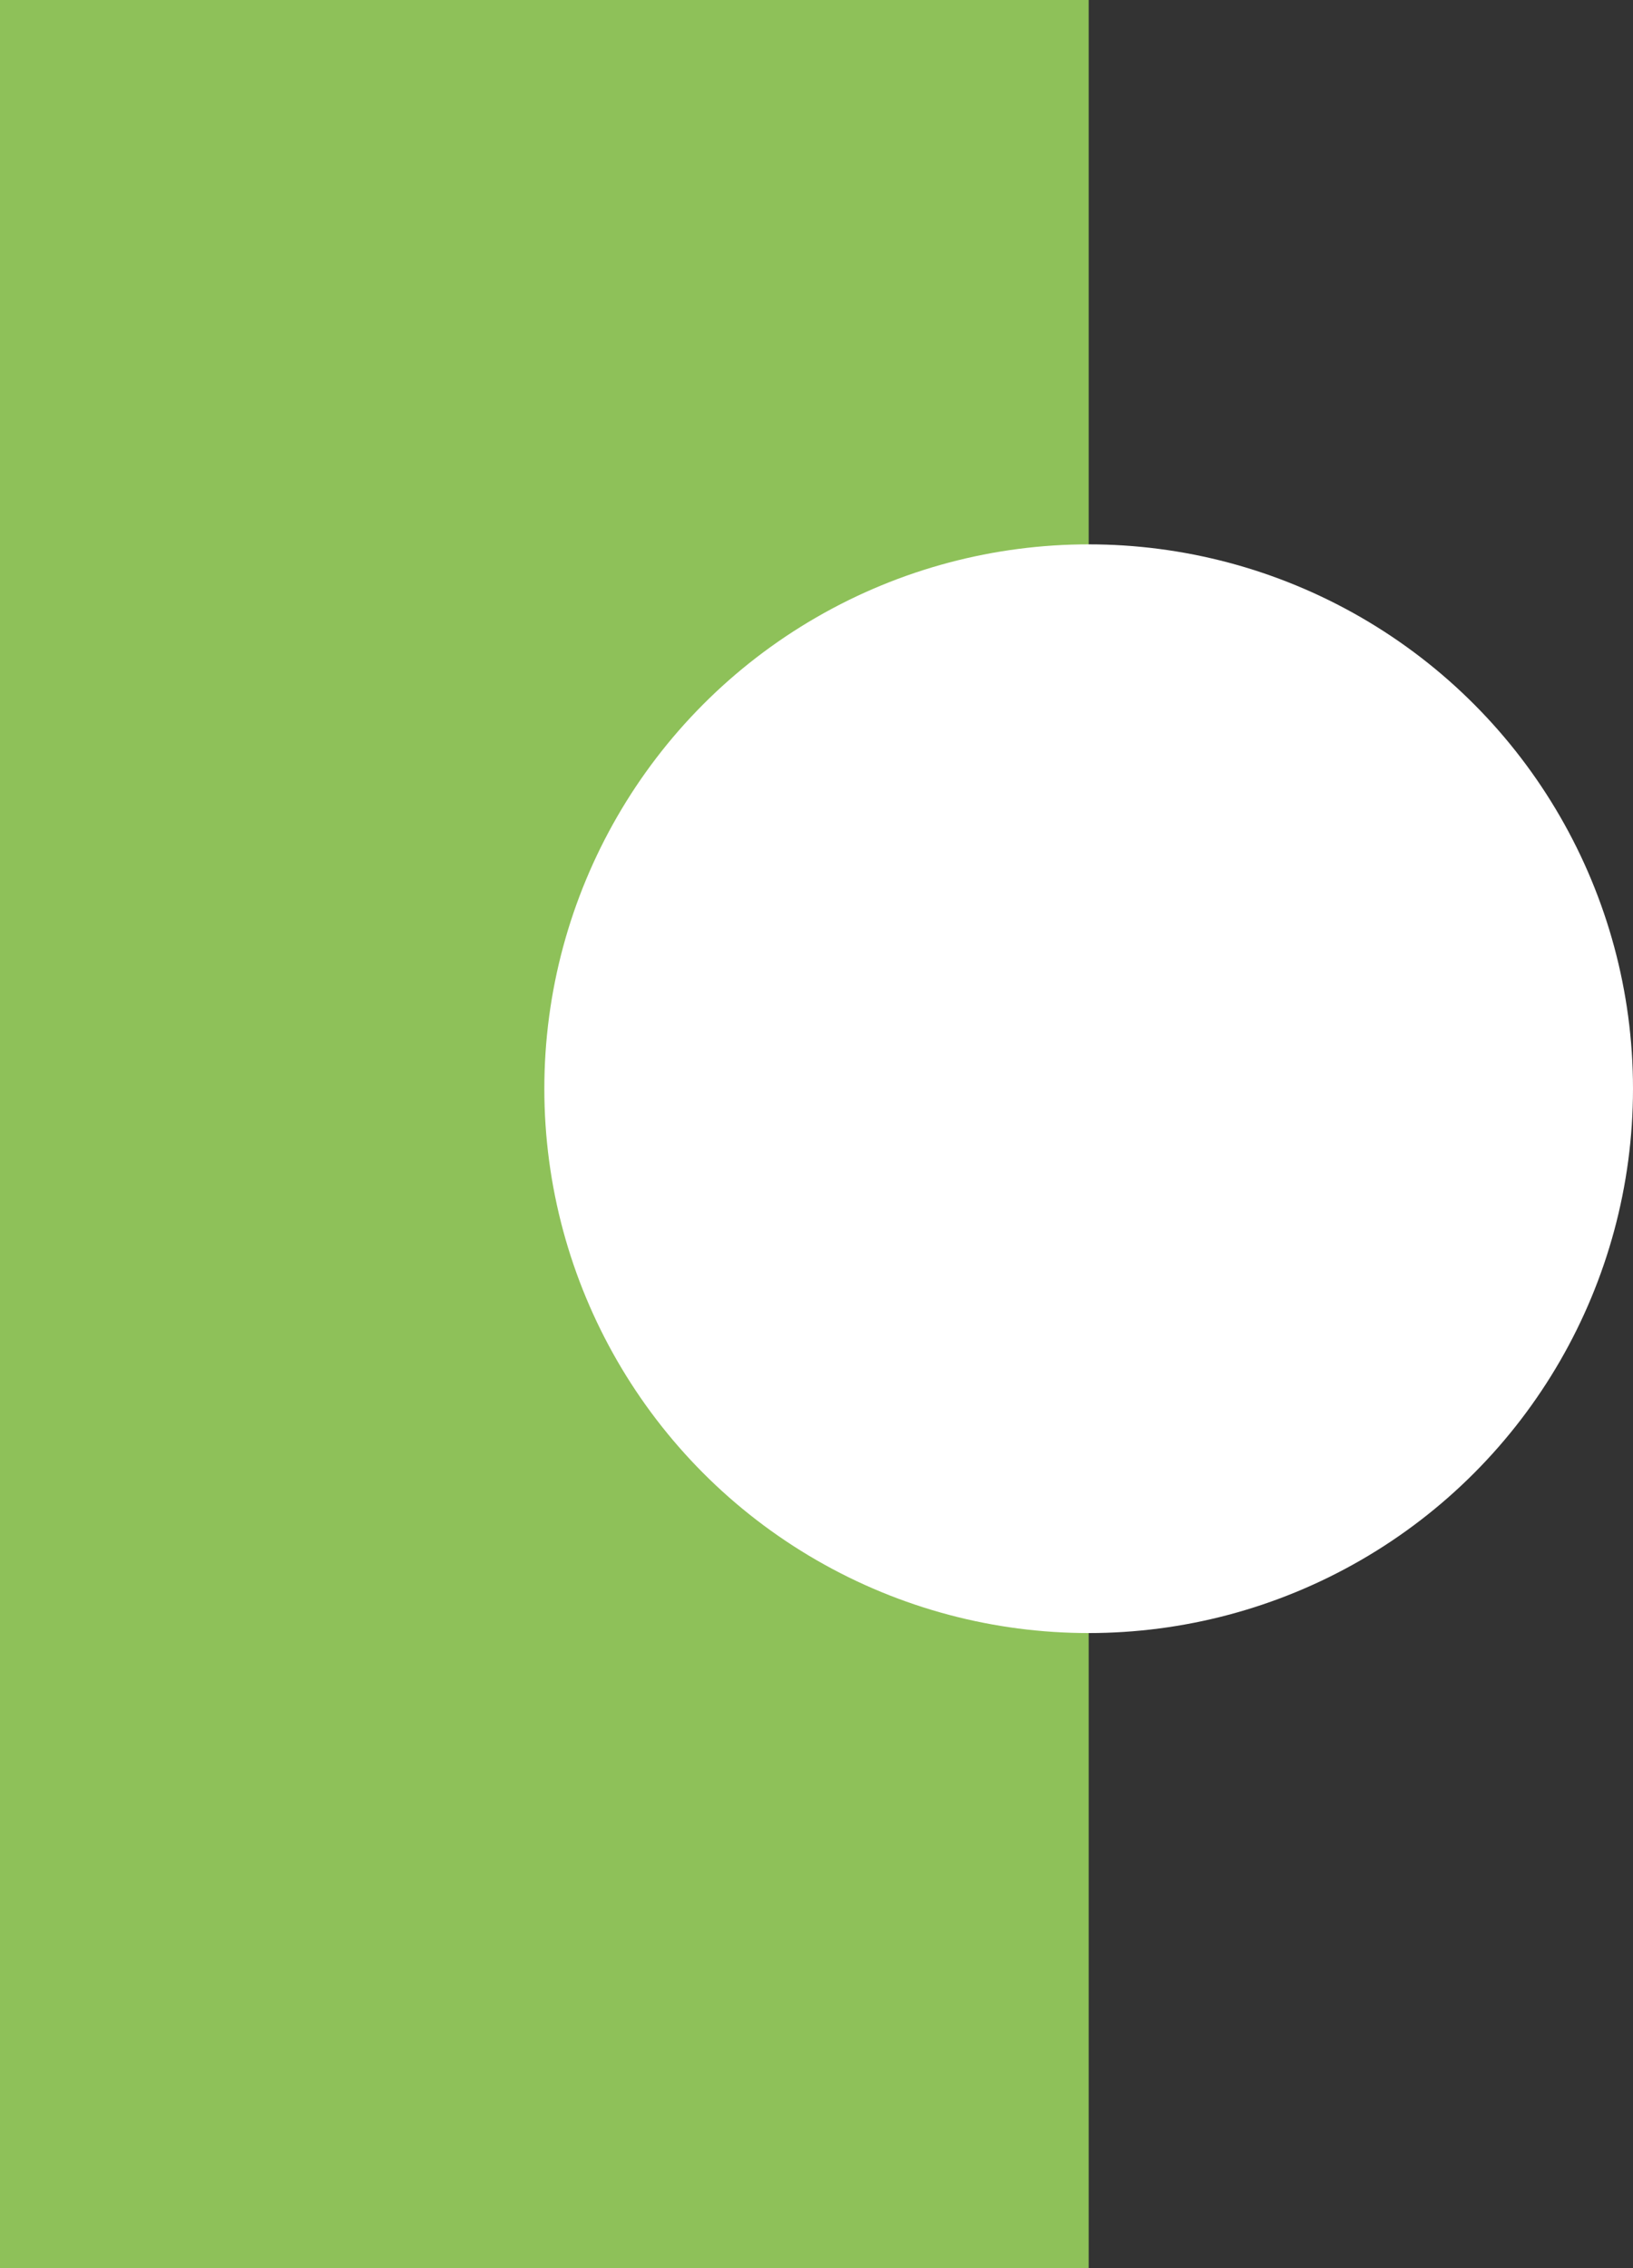
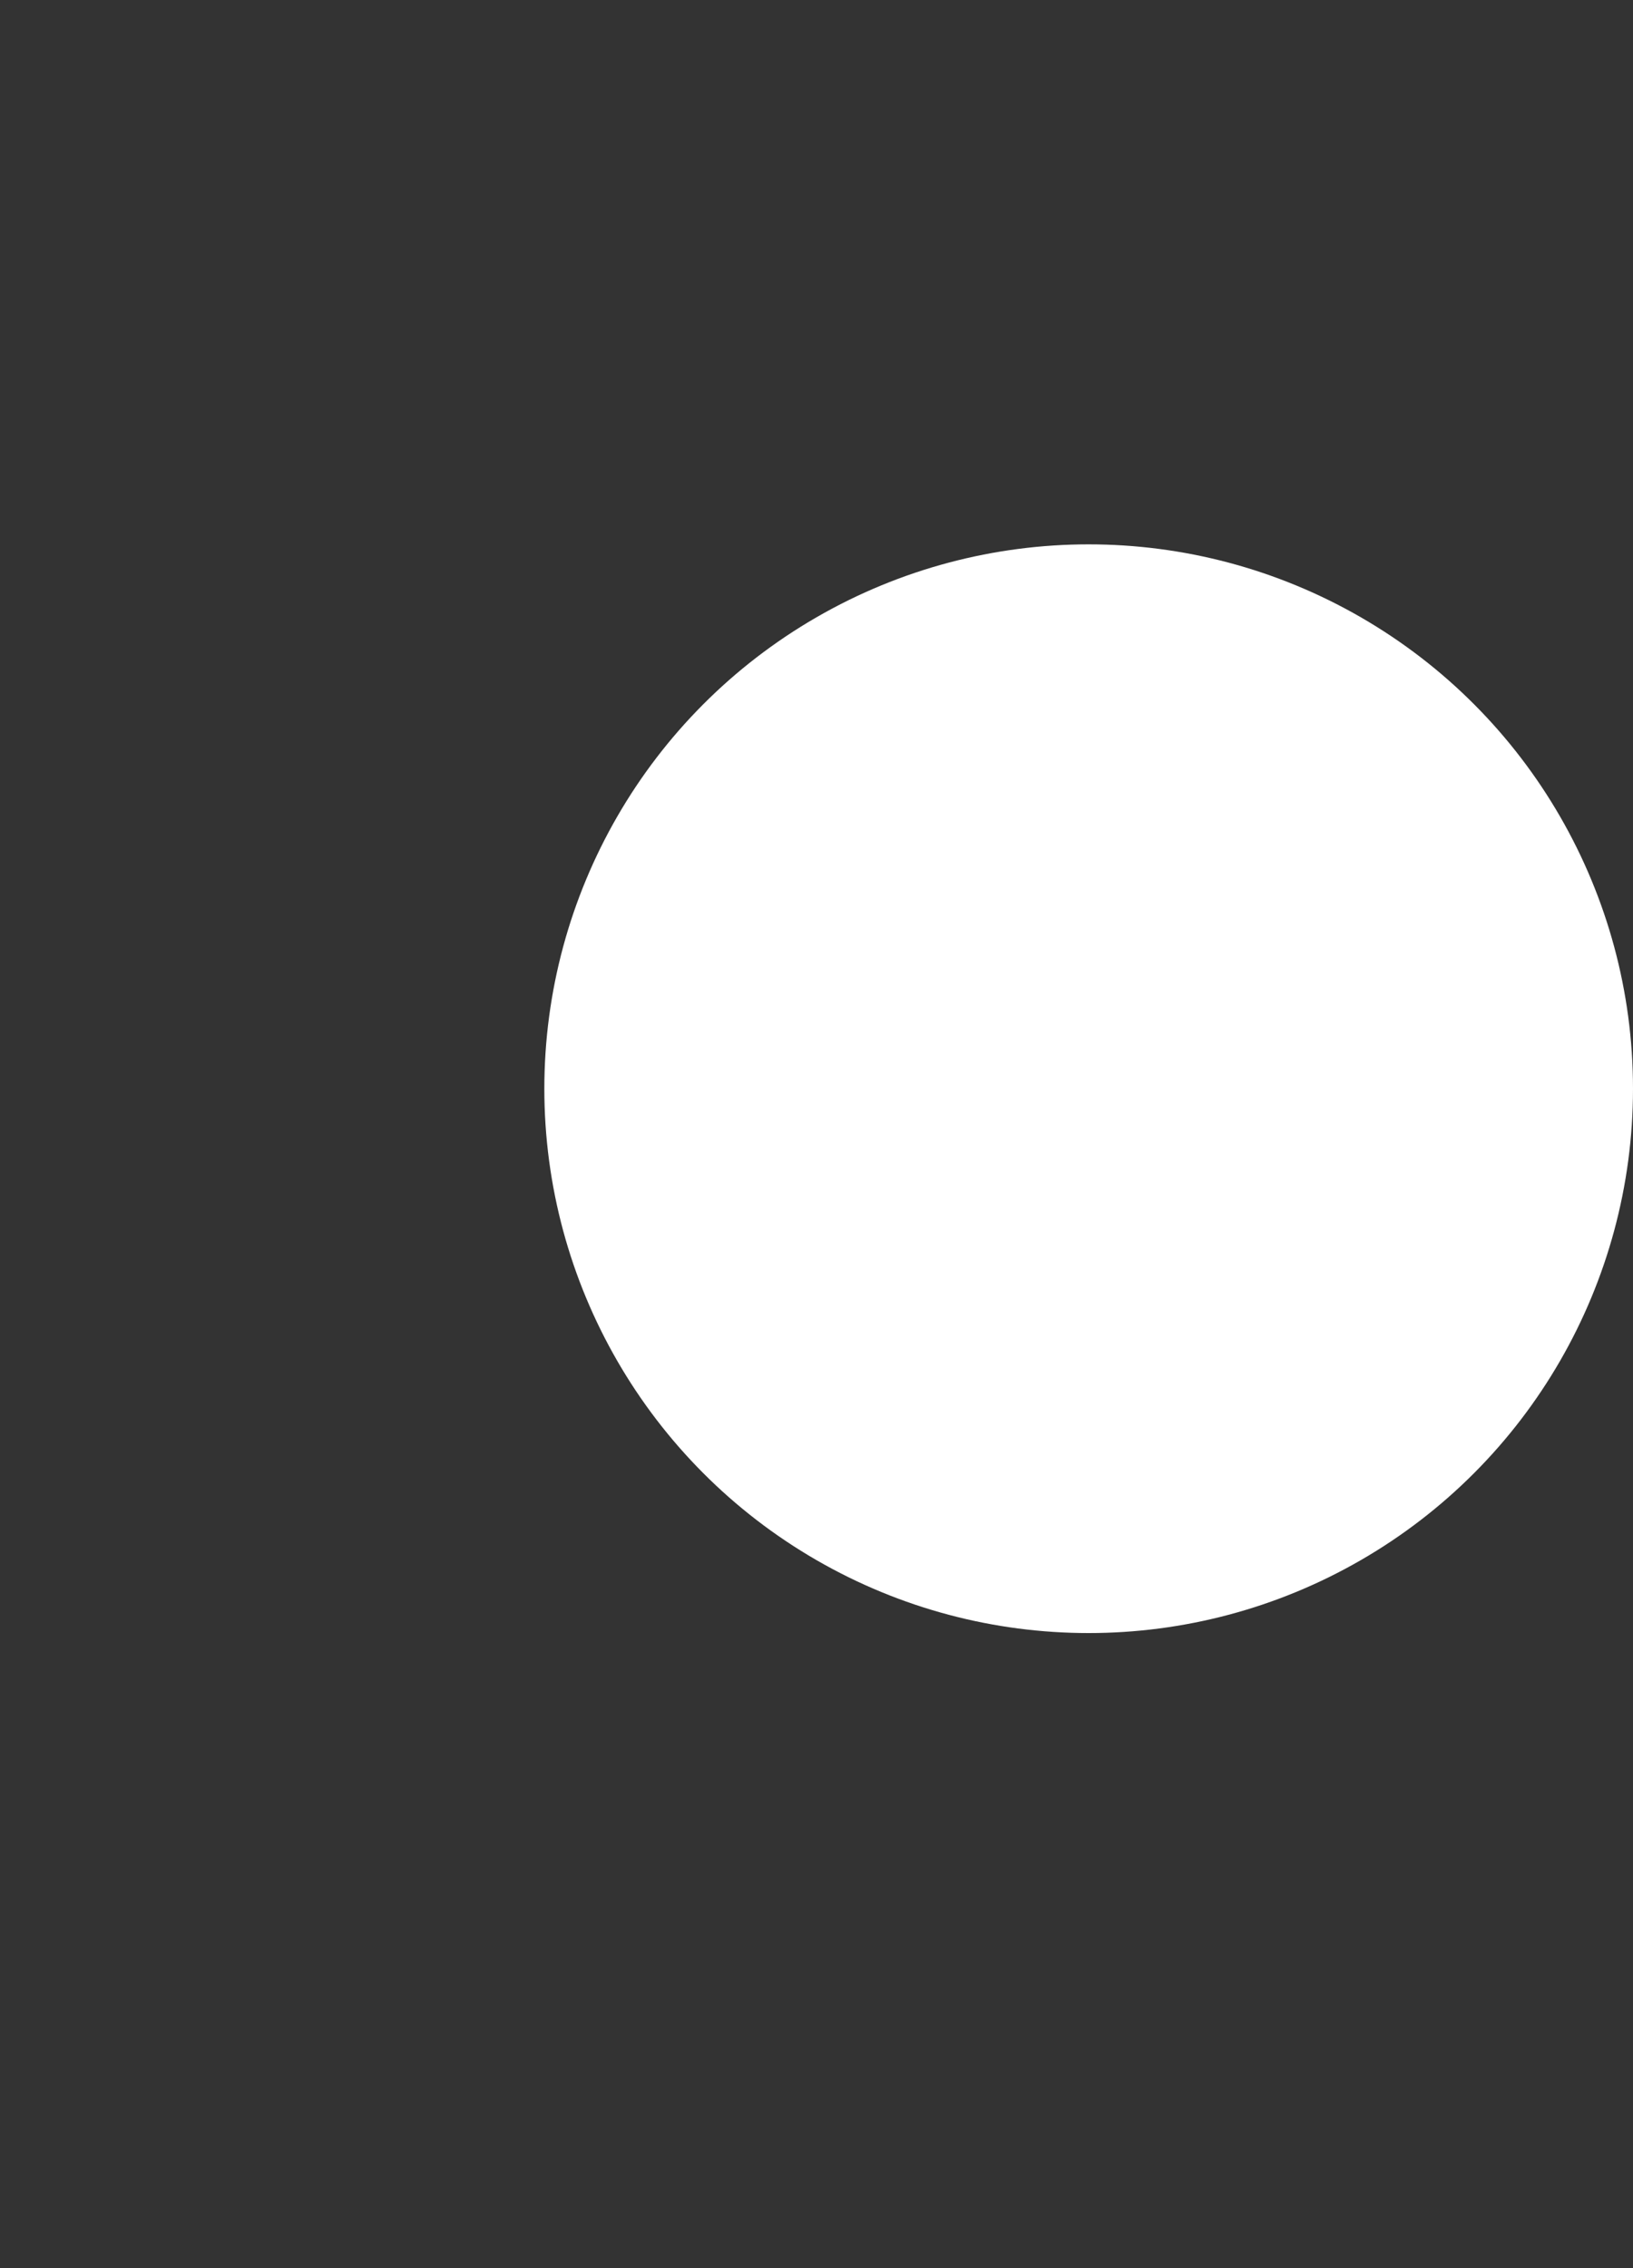
<svg xmlns="http://www.w3.org/2000/svg" width="18px" height="25px" viewBox="0 0 18 25" version="1.1">
  <rect x="0" y="0" width="18" height="25" fill="#333333" stroke="none" />
  <title>Group 5</title>
  <desc>Created with Sketch.</desc>
  <defs />
  <g id="lander-concept-v2.1" stroke="none" stroke-width="1" fill="none" fill-rule="evenodd" transform="translate(-191, -2260)">
    <g id="Group-5" transform="translate(191, 2260)">
-       <rect id="Rectangle-4-Copy" fill="#8EC159" x="0" y="0" width="12" height="25" />
      <circle id="Oval-4-Copy" fill="#FFFFFF" cx="12" cy="12" r="6" />
    </g>
  </g>
</svg>